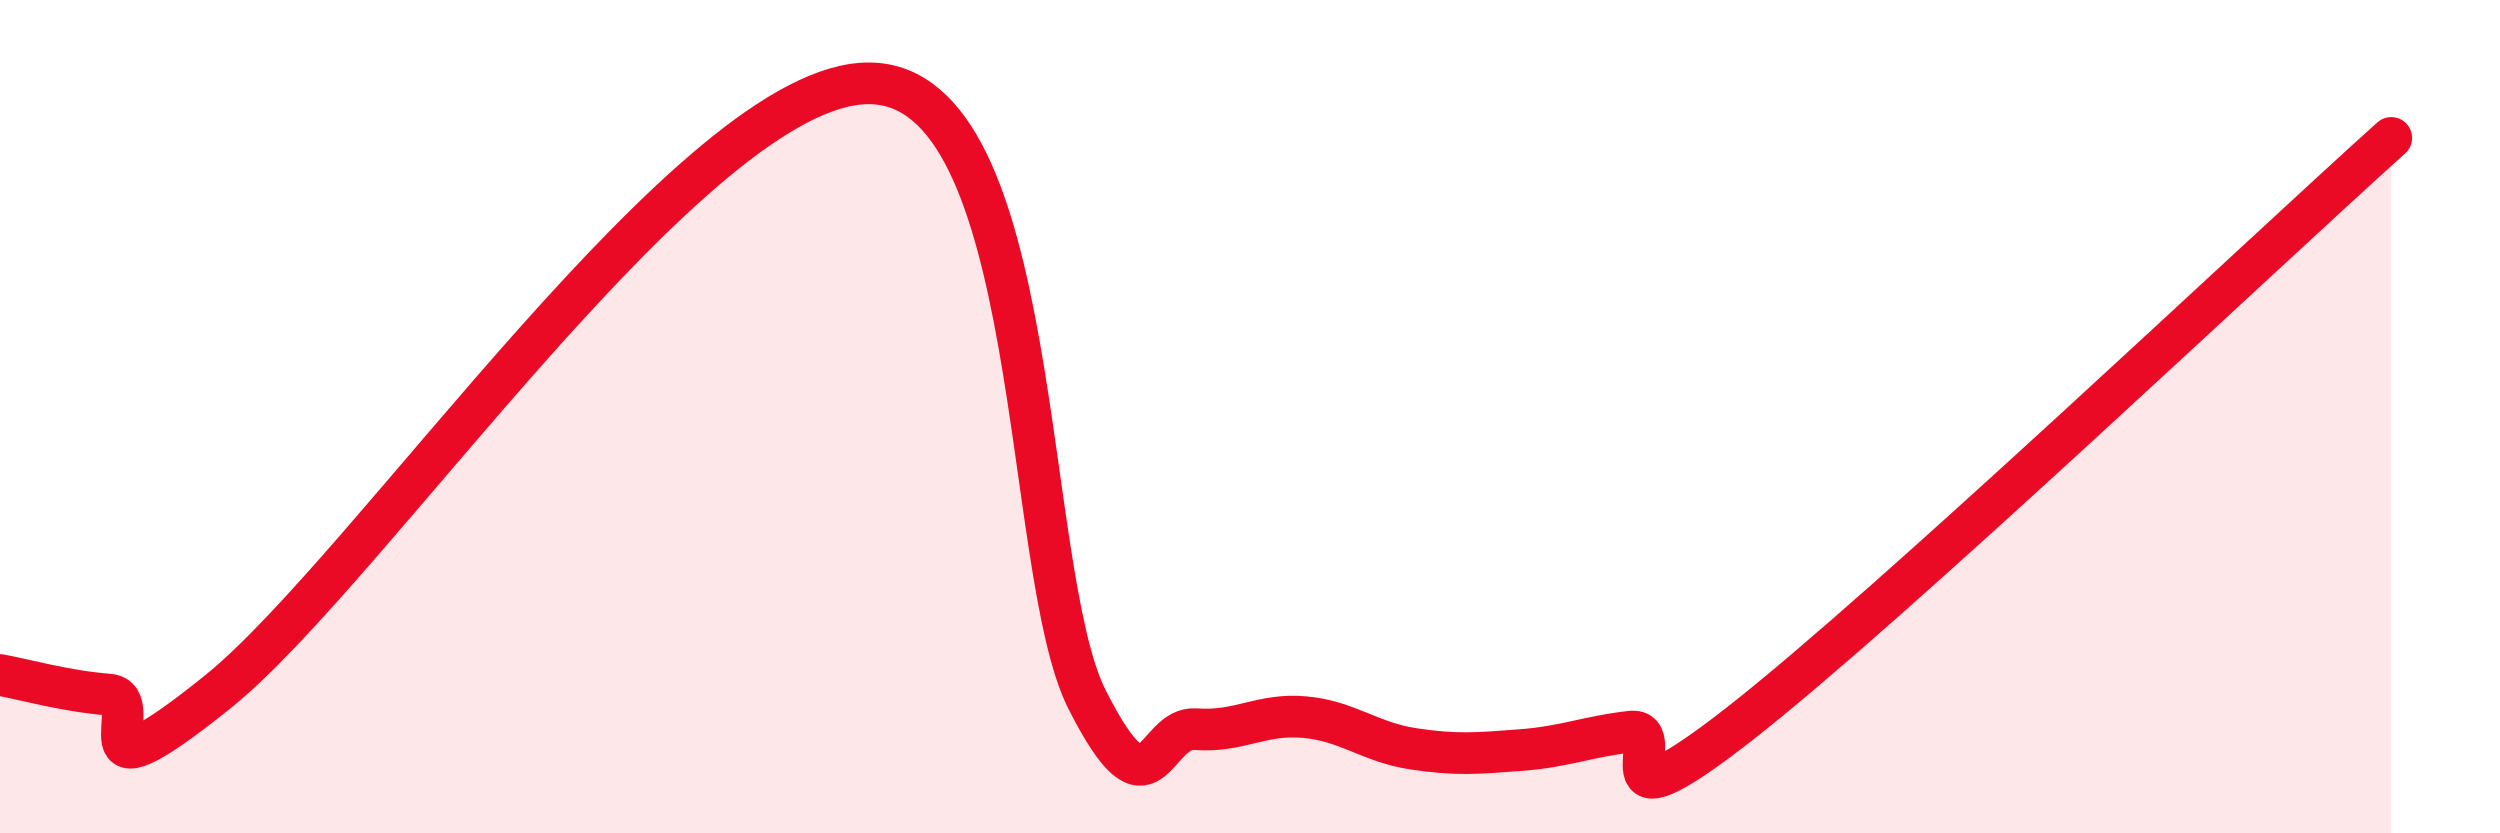
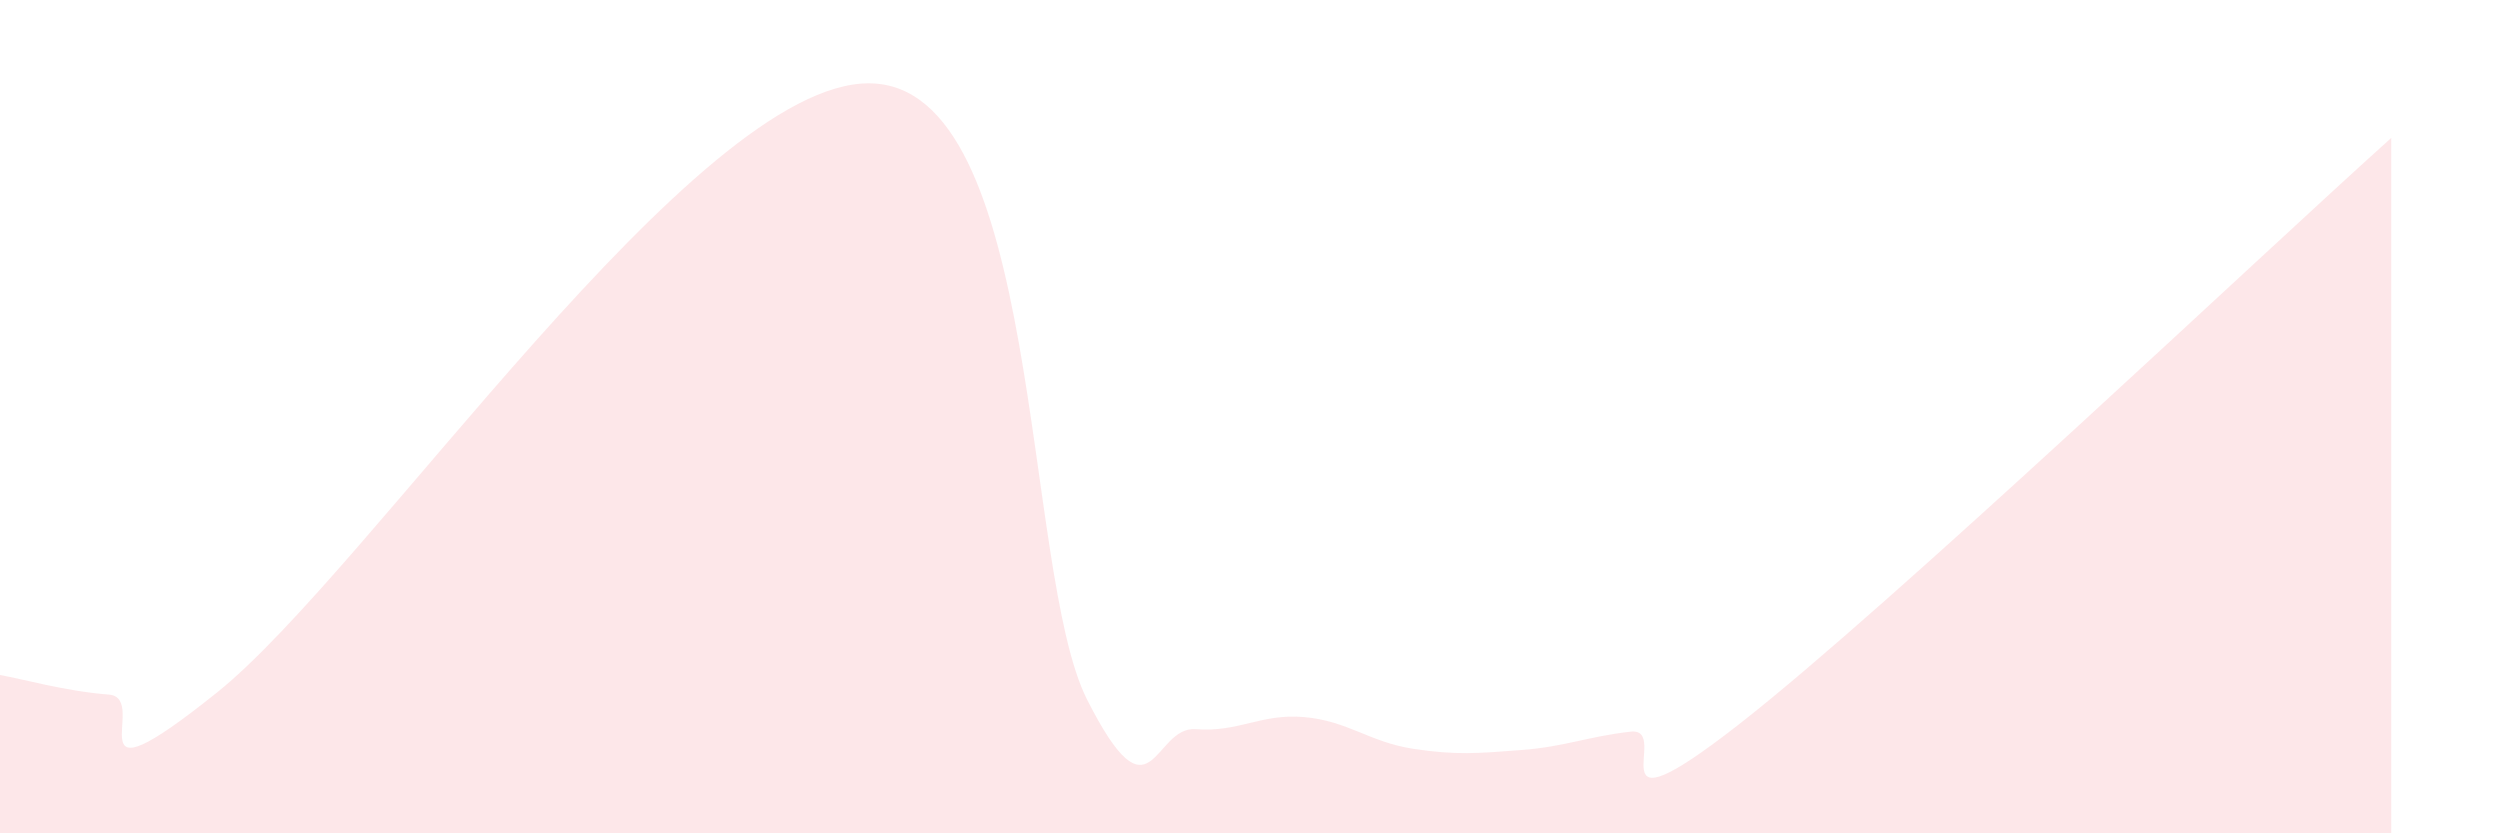
<svg xmlns="http://www.w3.org/2000/svg" width="60" height="20" viewBox="0 0 60 20">
  <path d="M 0,16.2 C 0.52,16.29 1.57,16.59 2.61,16.67 C 3.65,16.75 1.57,19.54 5.22,16.61 C 8.87,13.68 16.7,1.96 20.87,2 C 25.04,2.04 24.52,13.69 26.09,16.79 C 27.66,19.89 27.66,17.42 28.7,17.5 C 29.74,17.58 30.26,17.12 31.3,17.21 C 32.34,17.3 32.87,17.81 33.91,17.97 C 34.95,18.13 35.48,18.08 36.52,18 C 37.56,17.92 38.09,17.68 39.13,17.56 C 40.17,17.44 38.09,20.23 41.74,17.38 C 45.39,14.53 54.26,6.12 57.39,3.31L57.39 20L0 20Z" fill="#EB0A25" opacity="0.1" stroke-linecap="round" stroke-linejoin="round" />
-   <path d="M 0,16.2 C 0.52,16.29 1.57,16.59 2.61,16.67 C 3.65,16.75 1.57,19.54 5.22,16.61 C 8.87,13.68 16.7,1.96 20.87,2 C 25.04,2.04 24.52,13.69 26.09,16.79 C 27.66,19.89 27.66,17.42 28.7,17.5 C 29.74,17.58 30.26,17.12 31.3,17.21 C 32.34,17.3 32.87,17.81 33.91,17.97 C 34.95,18.13 35.48,18.08 36.52,18 C 37.56,17.92 38.09,17.68 39.13,17.56 C 40.17,17.44 38.09,20.23 41.74,17.38 C 45.39,14.53 54.26,6.12 57.39,3.31" stroke="#EB0A25" stroke-width="1" fill="none" stroke-linecap="round" stroke-linejoin="round" />
</svg>